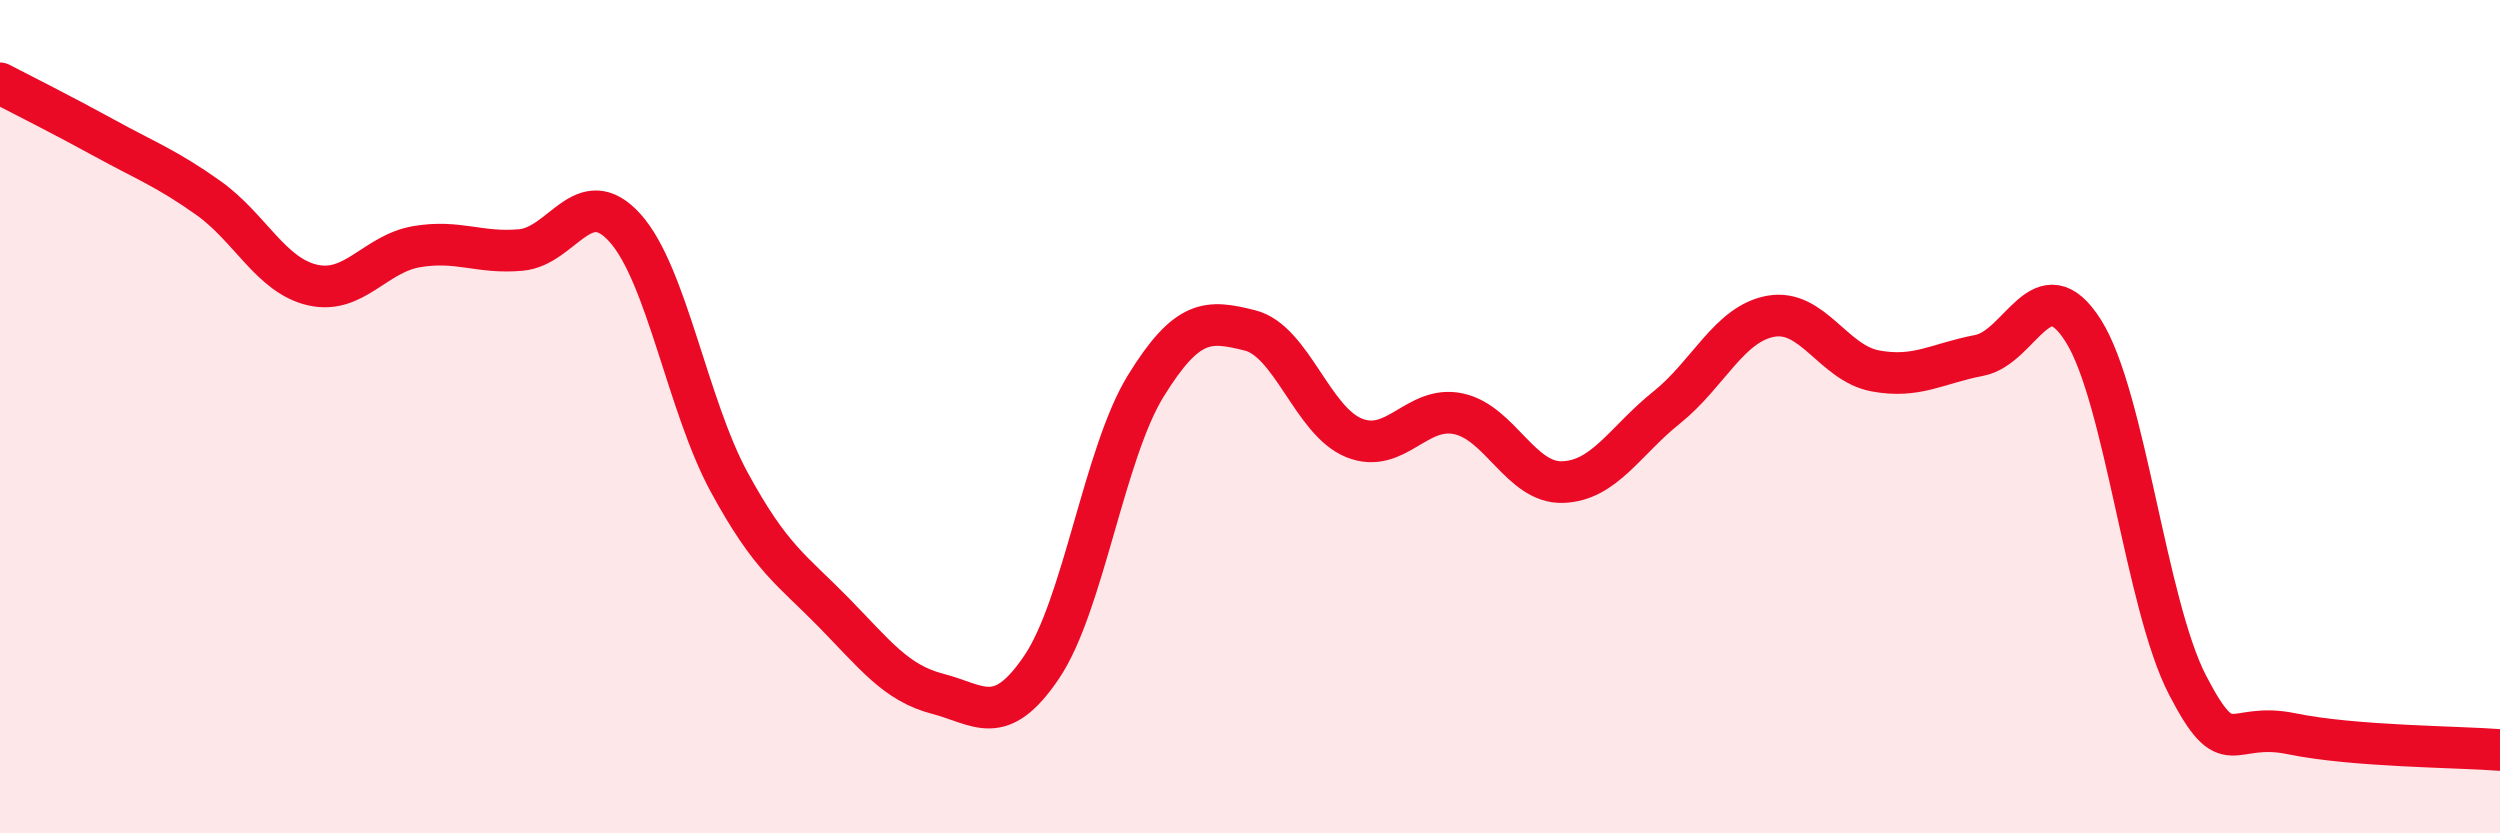
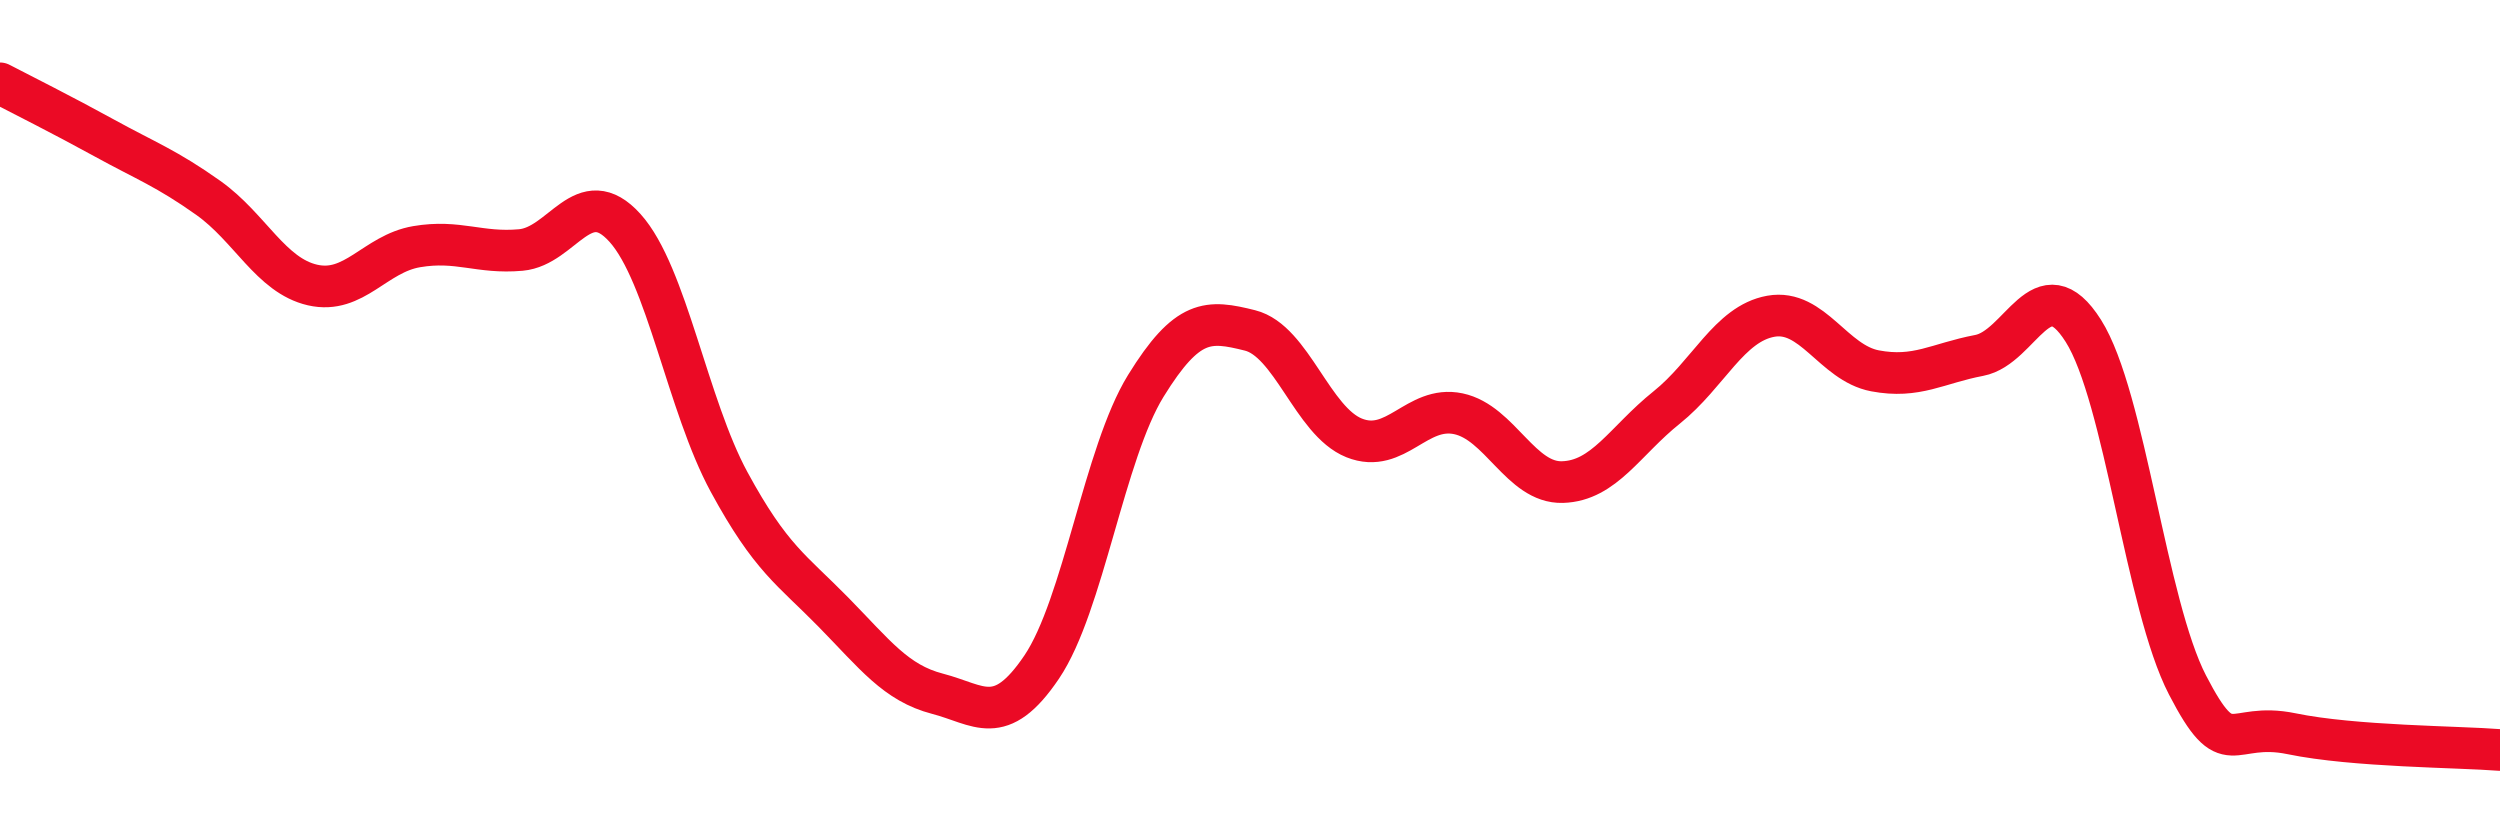
<svg xmlns="http://www.w3.org/2000/svg" width="60" height="20" viewBox="0 0 60 20">
-   <path d="M 0,2 C 0.5,2.26 1.5,2.76 2.5,3.31 C 3.5,3.86 4,4.04 5,4.75 C 6,5.46 6.5,6.61 7.5,6.84 C 8.5,7.07 9,6.09 10,5.92 C 11,5.75 11.5,6.09 12.5,6 C 13.5,5.91 14,4.36 15,5.47 C 16,6.58 16.5,9.73 17.5,11.57 C 18.5,13.41 19,13.67 20,14.69 C 21,15.71 21.5,16.39 22.5,16.65 C 23.5,16.91 24,17.49 25,16.01 C 26,14.53 26.5,10.88 27.5,9.26 C 28.5,7.64 29,7.68 30,7.93 C 31,8.18 31.5,10.11 32.5,10.51 C 33.5,10.91 34,9.72 35,9.93 C 36,10.14 36.5,11.6 37.5,11.57 C 38.5,11.54 39,10.58 40,9.78 C 41,8.98 41.5,7.77 42.5,7.59 C 43.5,7.41 44,8.71 45,8.9 C 46,9.09 46.5,8.72 47.5,8.53 C 48.5,8.34 49,6.36 50,7.94 C 51,9.52 51.5,14.51 52.5,16.44 C 53.5,18.37 53.5,17.3 55,17.61 C 56.5,17.92 59,17.92 60,18L60 20L0 20Z" fill="#EB0A25" opacity="0.1" stroke-linecap="round" stroke-linejoin="round" />
  <path d="M 0,2 C 0.5,2.26 1.5,2.76 2.5,3.31 C 3.5,3.86 4,4.04 5,4.75 C 6,5.46 6.5,6.61 7.5,6.84 C 8.5,7.07 9,6.09 10,5.92 C 11,5.75 11.5,6.09 12.5,6 C 13.5,5.91 14,4.36 15,5.47 C 16,6.58 16.5,9.73 17.5,11.57 C 18.5,13.41 19,13.67 20,14.69 C 21,15.71 21.5,16.39 22.5,16.65 C 23.5,16.91 24,17.49 25,16.01 C 26,14.53 26.5,10.88 27.5,9.26 C 28.5,7.64 29,7.68 30,7.93 C 31,8.18 31.5,10.11 32.5,10.51 C 33.5,10.91 34,9.72 35,9.93 C 36,10.14 36.5,11.6 37.5,11.57 C 38.5,11.54 39,10.58 40,9.78 C 41,8.98 41.5,7.77 42.5,7.59 C 43.5,7.41 44,8.71 45,8.9 C 46,9.09 46.5,8.72 47.5,8.53 C 48.5,8.34 49,6.36 50,7.94 C 51,9.52 51.5,14.51 52.5,16.44 C 53.5,18.37 53.5,17.3 55,17.61 C 56.5,17.92 59,17.92 60,18" stroke="#EB0A25" stroke-width="1" fill="none" stroke-linecap="round" stroke-linejoin="round" />
</svg>